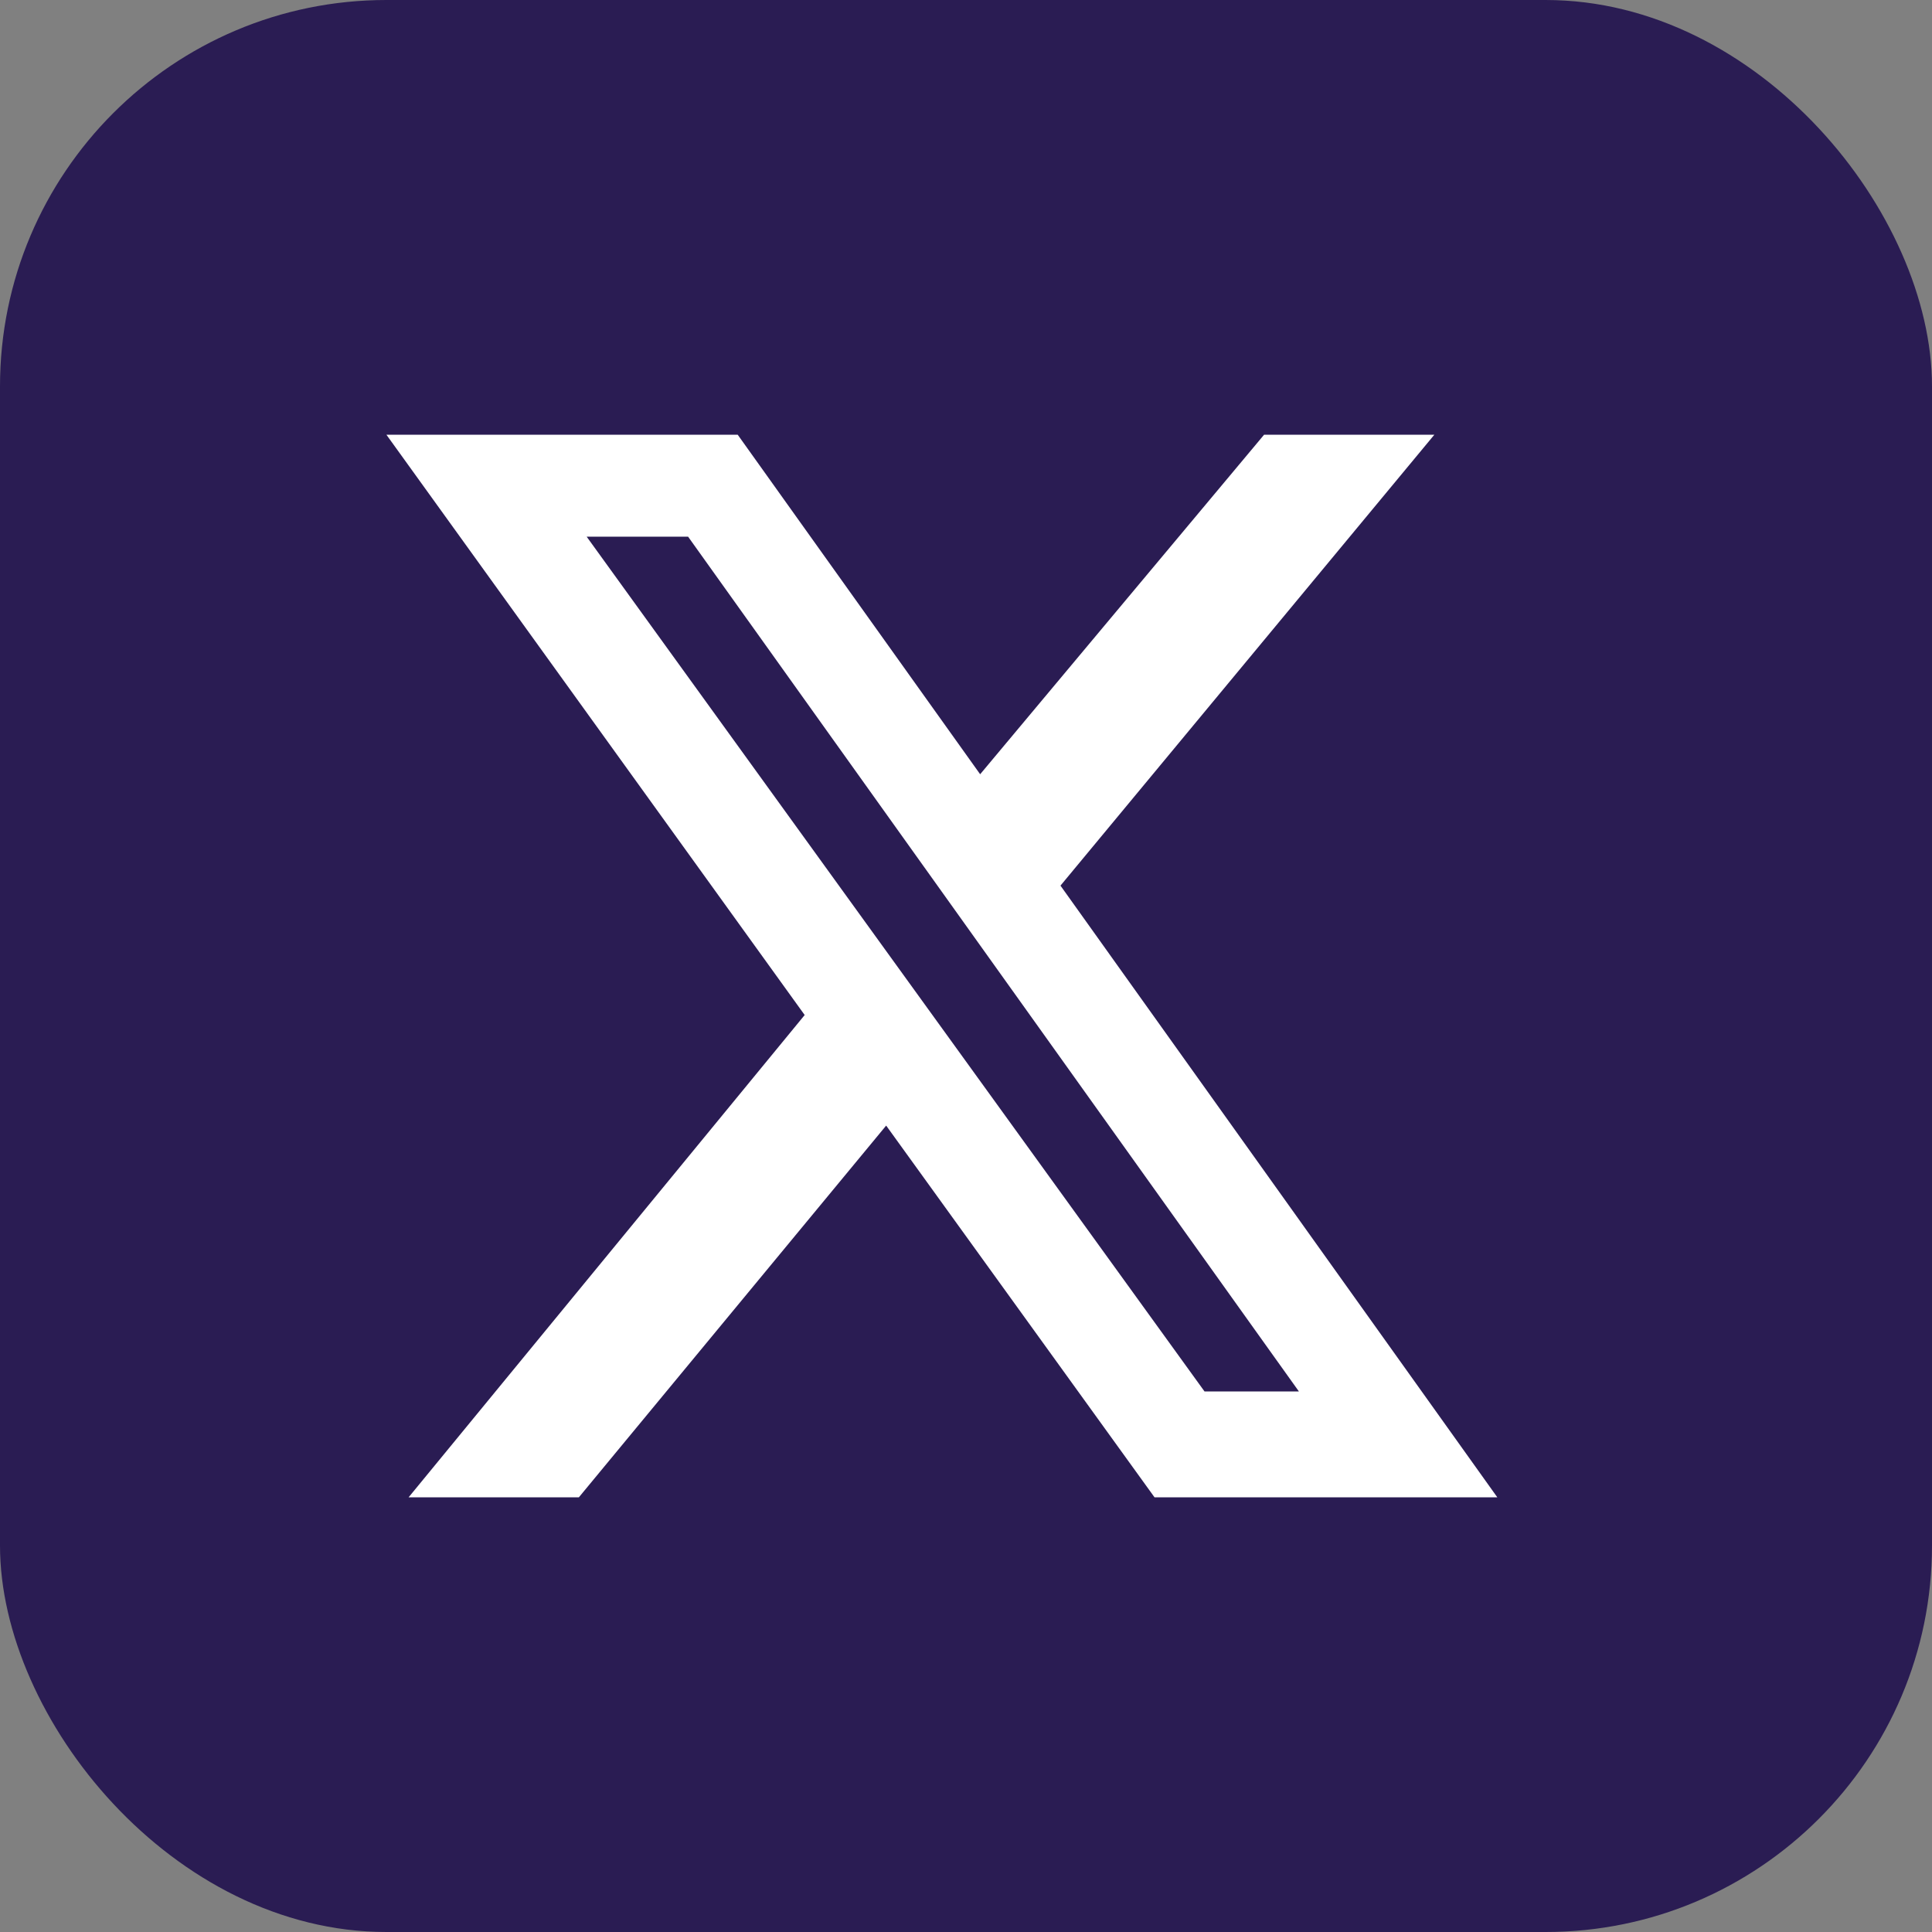
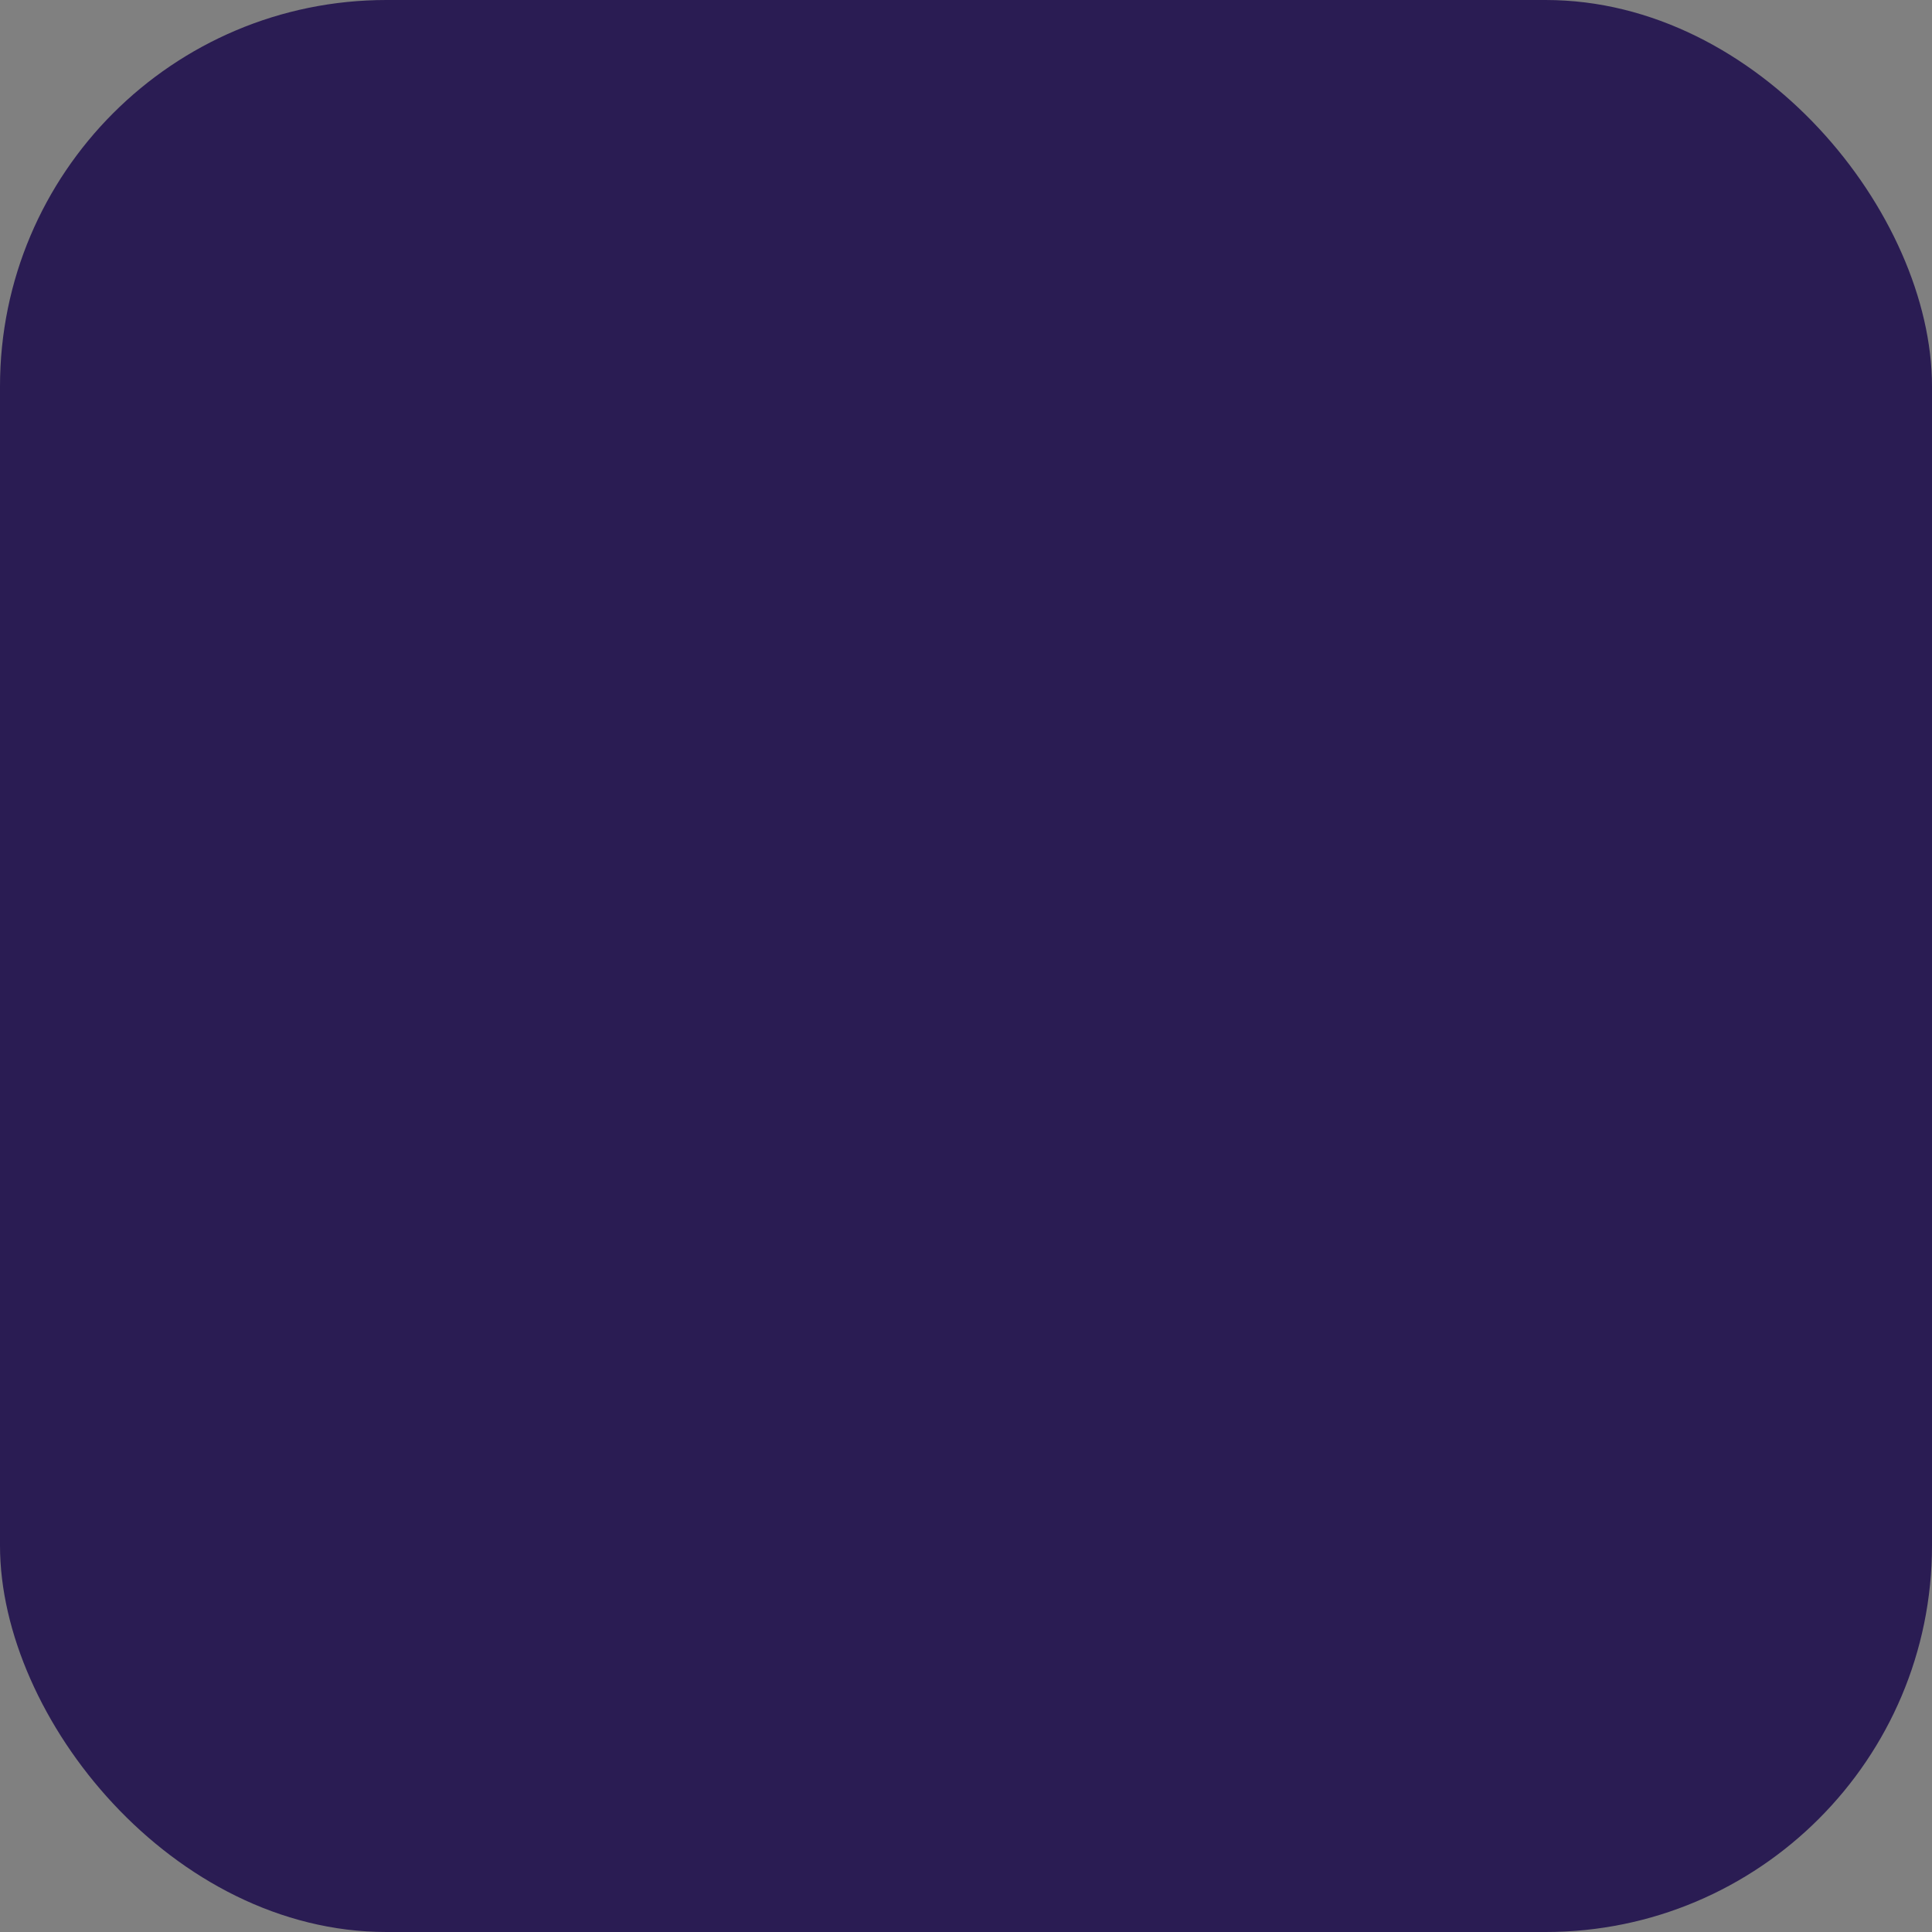
<svg xmlns="http://www.w3.org/2000/svg" width="40" height="40" viewBox="0 0 40 40" fill="none">
  <rect x="0" y="0" width="40" height="40" fill="#808080" stroke="none" />
  <rect width="40" height="40" rx="8" fill="#2A1C53" />
-   <path d="M26.172 9H29.697L21.956 18.336L31 31H23.903L18.347 23.304L11.985 31H8.46L16.66 21.015L8 9H15.273L20.293 16.03L26.172 9ZM24.938 28.808H26.892L14.246 11.111H12.146L24.938 28.808Z" fill="white" />
</svg>